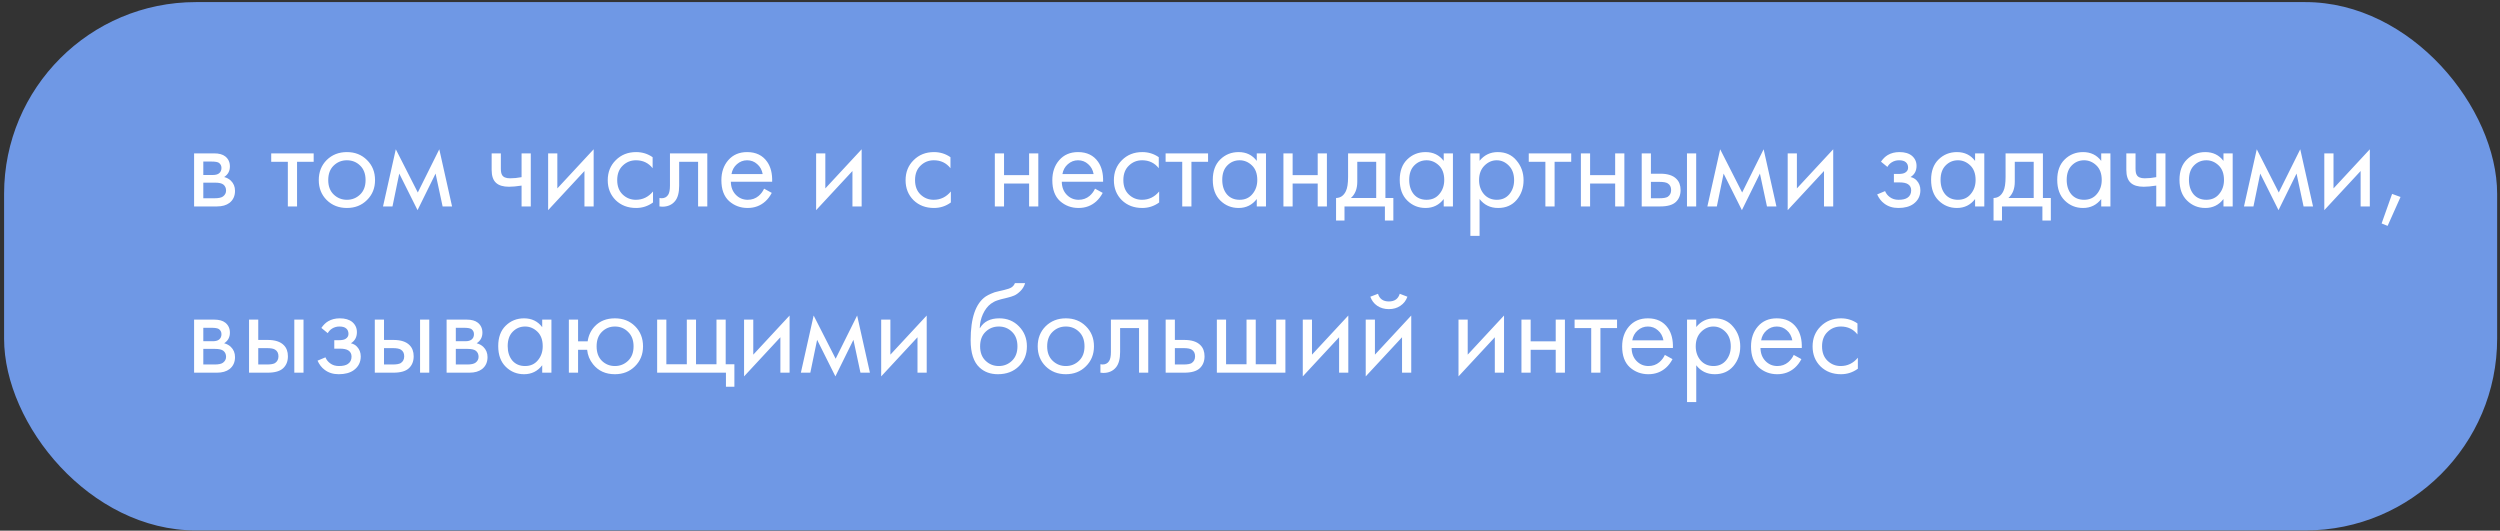
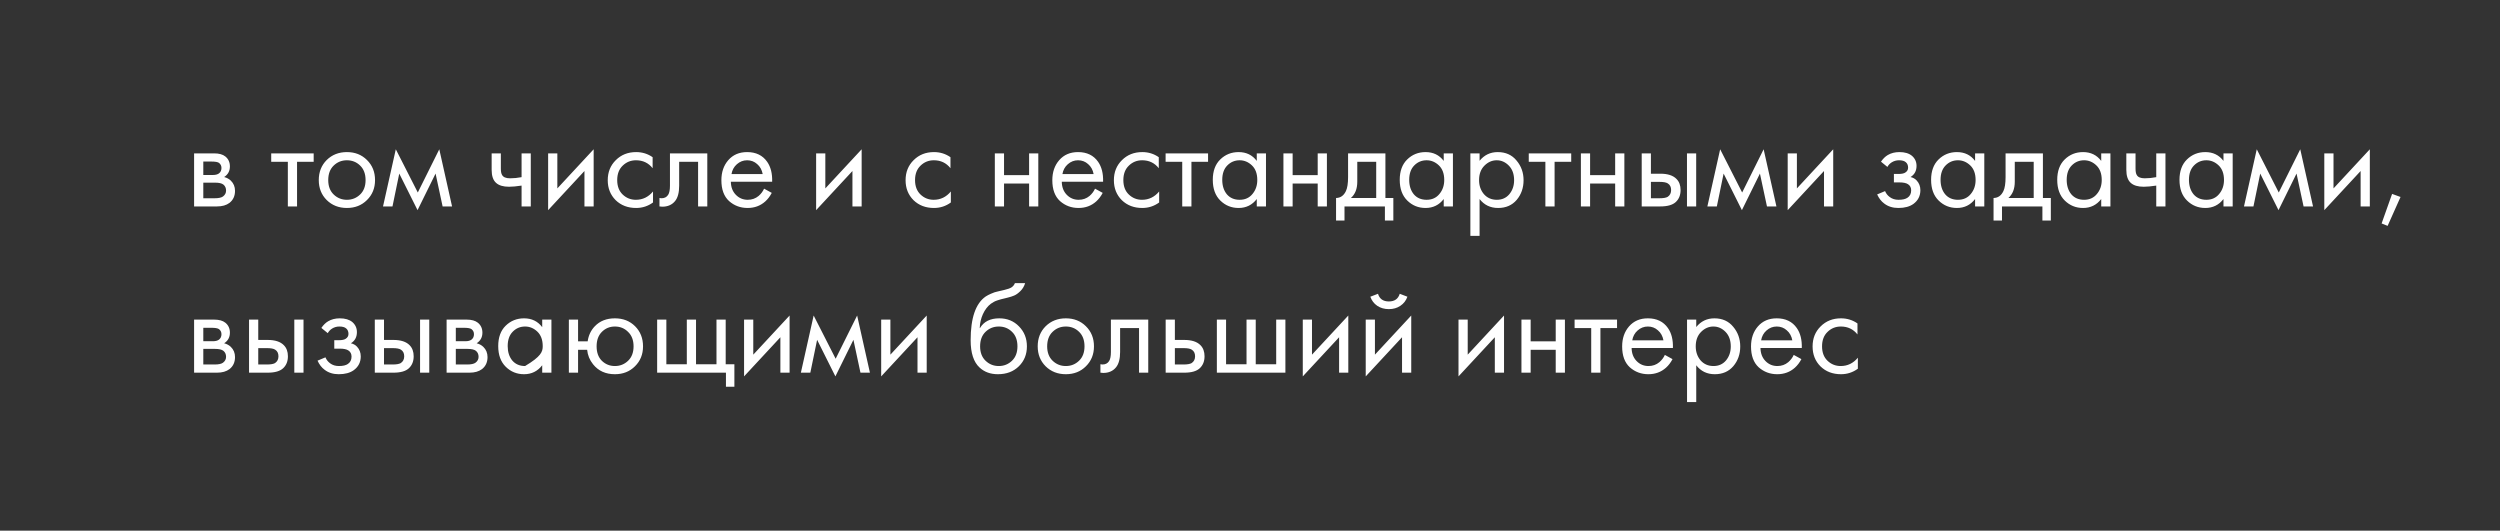
<svg xmlns="http://www.w3.org/2000/svg" width="391" height="83" viewBox="0 0 391 83" fill="none">
  <rect x="0" y="0" width="391" height="83" fill="#333333" stroke="none" />
-   <rect x="0.639" y="0.328" width="389.915" height="82.631" rx="30" fill="#6F98E5" />
-   <path d="M30.357 23.987H33.497C34.257 23.987 34.837 24.147 35.237 24.467C35.717 24.854 35.957 25.374 35.957 26.027C35.957 26.747 35.657 27.301 35.057 27.687C35.47 27.794 35.817 27.981 36.097 28.247C36.537 28.674 36.757 29.207 36.757 29.847C36.757 30.647 36.47 31.274 35.897 31.727C35.403 32.101 34.75 32.287 33.937 32.287H30.357V23.987ZM31.797 27.367H33.317C33.703 27.367 34.01 27.287 34.237 27.127C34.503 26.927 34.637 26.641 34.637 26.267C34.637 25.934 34.503 25.667 34.237 25.467C34.037 25.334 33.65 25.267 33.077 25.267H31.797V27.367ZM31.797 31.007H33.577C34.19 31.007 34.623 30.914 34.877 30.727C35.197 30.487 35.357 30.181 35.357 29.807C35.357 29.407 35.217 29.094 34.937 28.867C34.683 28.667 34.25 28.567 33.637 28.567H31.797V31.007ZM49.058 25.307H46.458V32.287H45.018V25.307H42.418V23.987H49.058V25.307ZM57.396 31.287C56.569 32.114 55.523 32.527 54.256 32.527C52.989 32.527 51.936 32.114 51.096 31.287C50.269 30.461 49.856 29.421 49.856 28.167C49.856 26.901 50.269 25.854 51.096 25.027C51.936 24.201 52.989 23.787 54.256 23.787C55.523 23.787 56.569 24.201 57.396 25.027C58.236 25.854 58.656 26.901 58.656 28.167C58.656 29.421 58.236 30.461 57.396 31.287ZM56.316 25.887C55.756 25.341 55.069 25.067 54.256 25.067C53.443 25.067 52.749 25.347 52.176 25.907C51.616 26.454 51.336 27.207 51.336 28.167C51.336 29.127 51.623 29.881 52.196 30.427C52.769 30.974 53.456 31.247 54.256 31.247C55.056 31.247 55.743 30.974 56.316 30.427C56.889 29.881 57.176 29.127 57.176 28.167C57.176 27.194 56.889 26.434 56.316 25.887ZM59.904 32.287L61.904 23.347L65.344 30.107L68.704 23.347L70.704 32.287H69.224L68.124 27.147L65.304 32.867L62.444 27.147L61.384 32.287H59.904ZM81.574 32.287V29.027C80.787 29.147 80.134 29.207 79.614 29.207C78.707 29.207 78.034 29.007 77.594 28.607C77.127 28.194 76.894 27.514 76.894 26.567V23.987H78.334V26.367C78.334 26.821 78.394 27.147 78.514 27.347C78.701 27.707 79.121 27.887 79.774 27.887C80.361 27.887 80.961 27.827 81.574 27.707V23.987H83.014V32.287H81.574ZM85.728 23.987H87.168V29.467L92.848 23.347V32.287H91.408V26.747L85.728 32.867V23.987ZM102.071 24.587V26.307C101.418 25.481 100.551 25.067 99.471 25.067C98.658 25.067 97.965 25.347 97.391 25.907C96.818 26.454 96.531 27.207 96.531 28.167C96.531 29.127 96.818 29.881 97.391 30.427C97.965 30.974 98.651 31.247 99.451 31.247C100.518 31.247 101.411 30.814 102.131 29.947V31.667C101.345 32.241 100.465 32.527 99.491 32.527C98.198 32.527 97.131 32.121 96.291 31.307C95.465 30.481 95.051 29.441 95.051 28.187C95.051 26.921 95.471 25.874 96.311 25.047C97.151 24.207 98.211 23.787 99.491 23.787C100.451 23.787 101.311 24.054 102.071 24.587ZM110.621 23.987V32.287H109.181V25.307H106.221V29.047C106.221 30.127 106.008 30.927 105.581 31.447C105.101 32.034 104.434 32.327 103.581 32.327C103.474 32.327 103.328 32.314 103.141 32.287V30.967C103.274 30.994 103.381 31.007 103.461 31.007C103.928 31.007 104.274 30.827 104.501 30.467C104.688 30.174 104.781 29.701 104.781 29.047V23.987H110.621ZM119.505 29.507L120.705 30.167C120.425 30.701 120.085 31.147 119.685 31.507C118.925 32.187 118.005 32.527 116.925 32.527C115.805 32.527 114.838 32.167 114.025 31.447C113.225 30.714 112.825 29.627 112.825 28.187C112.825 26.921 113.185 25.874 113.905 25.047C114.638 24.207 115.618 23.787 116.845 23.787C118.231 23.787 119.278 24.294 119.985 25.307C120.545 26.107 120.805 27.147 120.765 28.427H114.305C114.318 29.267 114.578 29.947 115.085 30.467C115.591 30.987 116.211 31.247 116.945 31.247C117.598 31.247 118.165 31.047 118.645 30.647C119.018 30.327 119.305 29.947 119.505 29.507ZM114.405 27.227H119.285C119.165 26.574 118.878 26.054 118.425 25.667C117.985 25.267 117.458 25.067 116.845 25.067C116.245 25.067 115.711 25.274 115.245 25.687C114.791 26.087 114.511 26.601 114.405 27.227ZM127.642 23.987H129.082V29.467L134.762 23.347V32.287H133.322V26.747L127.642 32.867V23.987ZM148.653 24.587V26.307C148 25.481 147.133 25.067 146.053 25.067C145.24 25.067 144.547 25.347 143.973 25.907C143.4 26.454 143.113 27.207 143.113 28.167C143.113 29.127 143.4 29.881 143.973 30.427C144.547 30.974 145.233 31.247 146.033 31.247C147.1 31.247 147.993 30.814 148.713 29.947V31.667C147.927 32.241 147.047 32.527 146.073 32.527C144.78 32.527 143.713 32.121 142.873 31.307C142.047 30.481 141.633 29.441 141.633 28.187C141.633 26.921 142.053 25.874 142.893 25.047C143.733 24.207 144.793 23.787 146.073 23.787C147.033 23.787 147.893 24.054 148.653 24.587ZM155.591 32.287V23.987H157.031V27.387H160.951V23.987H162.391V32.287H160.951V28.707H157.031V32.287H155.591ZM171.263 29.507L172.463 30.167C172.183 30.701 171.843 31.147 171.443 31.507C170.683 32.187 169.763 32.527 168.683 32.527C167.563 32.527 166.596 32.167 165.783 31.447C164.983 30.714 164.583 29.627 164.583 28.187C164.583 26.921 164.943 25.874 165.663 25.047C166.396 24.207 167.376 23.787 168.603 23.787C169.989 23.787 171.036 24.294 171.743 25.307C172.303 26.107 172.563 27.147 172.523 28.427H166.063C166.076 29.267 166.336 29.947 166.843 30.467C167.349 30.987 167.969 31.247 168.703 31.247C169.356 31.247 169.923 31.047 170.403 30.647C170.776 30.327 171.063 29.947 171.263 29.507ZM166.163 27.227H171.043C170.923 26.574 170.636 26.054 170.183 25.667C169.743 25.267 169.216 25.067 168.603 25.067C168.003 25.067 167.469 25.274 167.003 25.687C166.549 26.087 166.269 26.601 166.163 27.227ZM181.232 24.587V26.307C180.578 25.481 179.712 25.067 178.632 25.067C177.818 25.067 177.125 25.347 176.552 25.907C175.978 26.454 175.692 27.207 175.692 28.167C175.692 29.127 175.978 29.881 176.552 30.427C177.125 30.974 177.812 31.247 178.612 31.247C179.678 31.247 180.572 30.814 181.292 29.947V31.667C180.505 32.241 179.625 32.527 178.652 32.527C177.358 32.527 176.292 32.121 175.452 31.307C174.625 30.481 174.212 29.441 174.212 28.187C174.212 26.921 174.632 25.874 175.472 25.047C176.312 24.207 177.372 23.787 178.652 23.787C179.612 23.787 180.472 24.054 181.232 24.587ZM188.941 25.307H186.341V32.287H184.901V25.307H182.301V23.987H188.941V25.307ZM196.56 25.167V23.987H198V32.287H196.56V31.127C195.84 32.061 194.894 32.527 193.72 32.527C192.6 32.527 191.647 32.141 190.86 31.367C190.074 30.594 189.68 29.514 189.68 28.127C189.68 26.767 190.067 25.707 190.84 24.947C191.627 24.174 192.587 23.787 193.72 23.787C194.92 23.787 195.867 24.247 196.56 25.167ZM193.88 25.067C193.12 25.067 192.474 25.341 191.94 25.887C191.42 26.421 191.16 27.167 191.16 28.127C191.16 29.047 191.4 29.801 191.88 30.387C192.374 30.961 193.04 31.247 193.88 31.247C194.72 31.247 195.387 30.947 195.88 30.347C196.387 29.747 196.64 29.014 196.64 28.147C196.64 27.161 196.36 26.401 195.8 25.867C195.24 25.334 194.6 25.067 193.88 25.067ZM200.728 32.287V23.987H202.168V27.387H206.088V23.987H207.528V32.287H206.088V28.707H202.168V32.287H200.728ZM210.839 23.987H216.679V30.967H217.919V34.487H216.599V32.287H210.279V34.487H208.959V30.967C209.653 30.954 210.166 30.594 210.499 29.887C210.726 29.421 210.839 28.687 210.839 27.687V23.987ZM215.239 30.967V25.307H212.279V28.427C212.279 29.534 211.946 30.381 211.279 30.967H215.239ZM225.799 25.167V23.987H227.239V32.287H225.799V31.127C225.079 32.061 224.132 32.527 222.959 32.527C221.839 32.527 220.885 32.141 220.099 31.367C219.312 30.594 218.919 29.514 218.919 28.127C218.919 26.767 219.305 25.707 220.079 24.947C220.865 24.174 221.825 23.787 222.959 23.787C224.159 23.787 225.105 24.247 225.799 25.167ZM223.119 25.067C222.359 25.067 221.712 25.341 221.179 25.887C220.659 26.421 220.399 27.167 220.399 28.127C220.399 29.047 220.639 29.801 221.119 30.387C221.612 30.961 222.279 31.247 223.119 31.247C223.959 31.247 224.625 30.947 225.119 30.347C225.625 29.747 225.879 29.014 225.879 28.147C225.879 27.161 225.599 26.401 225.039 25.867C224.479 25.334 223.839 25.067 223.119 25.067ZM231.406 31.127V36.887H229.966V23.987H231.406V25.147C232.139 24.241 233.086 23.787 234.246 23.787C235.486 23.787 236.466 24.227 237.186 25.107C237.919 25.974 238.286 27.001 238.286 28.187C238.286 29.387 237.926 30.414 237.206 31.267C236.486 32.107 235.519 32.527 234.306 32.527C233.093 32.527 232.126 32.061 231.406 31.127ZM234.106 31.247C234.919 31.247 235.573 30.954 236.066 30.367C236.559 29.767 236.806 29.041 236.806 28.187C236.806 27.227 236.533 26.467 235.986 25.907C235.439 25.347 234.806 25.067 234.086 25.067C233.366 25.067 232.726 25.347 232.166 25.907C231.606 26.467 231.326 27.221 231.326 28.167C231.326 29.034 231.579 29.767 232.086 30.367C232.606 30.954 233.279 31.247 234.106 31.247ZM245.738 25.307H243.138V32.287H241.698V25.307H239.098V23.987H245.738V25.307ZM247.251 32.287V23.987H248.691V27.387H252.611V23.987H254.051V32.287H252.611V28.707H248.691V32.287H247.251ZM256.763 32.287V23.987H258.203V27.167H259.683C260.829 27.167 261.669 27.441 262.203 27.987C262.629 28.414 262.843 28.994 262.843 29.727C262.843 30.501 262.596 31.121 262.103 31.587C261.609 32.054 260.796 32.287 259.663 32.287H256.763ZM258.203 31.007H259.543C260.143 31.007 260.569 30.934 260.823 30.787C261.183 30.547 261.363 30.194 261.363 29.727C261.363 29.247 261.189 28.901 260.843 28.687C260.603 28.527 260.176 28.447 259.563 28.447H258.203V31.007ZM263.843 32.287V23.987H265.283V32.287H263.843ZM267.033 32.287L269.033 23.347L272.473 30.107L275.833 23.347L277.833 32.287H276.353L275.253 27.147L272.433 32.867L269.573 27.147L268.513 32.287H267.033ZM279.595 23.987H281.035V29.467L286.715 23.347V32.287H285.275V26.747L279.595 32.867V23.987ZM295.187 26.107L294.187 25.287C294.507 24.821 294.86 24.474 295.247 24.247C295.767 23.941 296.373 23.787 297.067 23.787C297.907 23.787 298.56 23.981 299.027 24.367C299.507 24.781 299.747 25.307 299.747 25.947C299.747 26.721 299.433 27.301 298.807 27.687C299.207 27.781 299.527 27.961 299.767 28.227C300.153 28.641 300.347 29.147 300.347 29.747C300.347 30.641 299.987 31.354 299.267 31.887C298.68 32.314 297.893 32.527 296.907 32.527C296.027 32.527 295.287 32.294 294.687 31.827C294.233 31.494 293.867 31.021 293.587 30.407L294.827 29.887C294.973 30.261 295.22 30.574 295.567 30.827C295.94 31.107 296.393 31.247 296.927 31.247C297.553 31.247 298.02 31.141 298.327 30.927C298.713 30.674 298.907 30.287 298.907 29.767C298.907 29.341 298.74 29.021 298.407 28.807C298.127 28.621 297.673 28.527 297.047 28.527H296.207V27.207H296.907C297.413 27.207 297.773 27.134 297.987 26.987C298.28 26.801 298.427 26.547 298.427 26.227C298.427 25.854 298.307 25.567 298.067 25.367C297.84 25.167 297.487 25.067 297.007 25.067C296.593 25.067 296.213 25.174 295.867 25.387C295.573 25.574 295.347 25.814 295.187 26.107ZM308.904 25.167V23.987H310.344V32.287H308.904V31.127C308.184 32.061 307.237 32.527 306.064 32.527C304.944 32.527 303.991 32.141 303.204 31.367C302.417 30.594 302.024 29.514 302.024 28.127C302.024 26.767 302.411 25.707 303.184 24.947C303.971 24.174 304.931 23.787 306.064 23.787C307.264 23.787 308.211 24.247 308.904 25.167ZM306.224 25.067C305.464 25.067 304.817 25.341 304.284 25.887C303.764 26.421 303.504 27.167 303.504 28.127C303.504 29.047 303.744 29.801 304.224 30.387C304.717 30.961 305.384 31.247 306.224 31.247C307.064 31.247 307.731 30.947 308.224 30.347C308.731 29.747 308.984 29.014 308.984 28.147C308.984 27.161 308.704 26.401 308.144 25.867C307.584 25.334 306.944 25.067 306.224 25.067ZM313.671 23.987H319.511V30.967H320.751V34.487H319.431V32.287H313.111V34.487H311.791V30.967C312.485 30.954 312.998 30.594 313.331 29.887C313.558 29.421 313.671 28.687 313.671 27.687V23.987ZM318.071 30.967V25.307H315.111V28.427C315.111 29.534 314.778 30.381 314.111 30.967H318.071ZM328.631 25.167V23.987H330.071V32.287H328.631V31.127C327.911 32.061 326.964 32.527 325.791 32.527C324.671 32.527 323.717 32.141 322.931 31.367C322.144 30.594 321.751 29.514 321.751 28.127C321.751 26.767 322.137 25.707 322.911 24.947C323.697 24.174 324.657 23.787 325.791 23.787C326.991 23.787 327.937 24.247 328.631 25.167ZM325.951 25.067C325.191 25.067 324.544 25.341 324.011 25.887C323.491 26.421 323.231 27.167 323.231 28.127C323.231 29.047 323.471 29.801 323.951 30.387C324.444 30.961 325.111 31.247 325.951 31.247C326.791 31.247 327.457 30.947 327.951 30.347C328.457 29.747 328.711 29.014 328.711 28.147C328.711 27.161 328.431 26.401 327.871 25.867C327.311 25.334 326.671 25.067 325.951 25.067ZM337.238 32.287V29.027C336.451 29.147 335.798 29.207 335.278 29.207C334.371 29.207 333.698 29.007 333.258 28.607C332.791 28.194 332.558 27.514 332.558 26.567V23.987H333.998V26.367C333.998 26.821 334.058 27.147 334.178 27.347C334.365 27.707 334.785 27.887 335.438 27.887C336.025 27.887 336.625 27.827 337.238 27.707V23.987H338.678V32.287H337.238ZM347.752 25.167V23.987H349.192V32.287H347.752V31.127C347.032 32.061 346.085 32.527 344.912 32.527C343.792 32.527 342.838 32.141 342.052 31.367C341.265 30.594 340.872 29.514 340.872 28.127C340.872 26.767 341.258 25.707 342.032 24.947C342.818 24.174 343.778 23.787 344.912 23.787C346.112 23.787 347.058 24.247 347.752 25.167ZM345.072 25.067C344.312 25.067 343.665 25.341 343.132 25.887C342.612 26.421 342.352 27.167 342.352 28.127C342.352 29.047 342.592 29.801 343.072 30.387C343.565 30.961 344.232 31.247 345.072 31.247C345.912 31.247 346.578 30.947 347.072 30.347C347.578 29.747 347.832 29.014 347.832 28.147C347.832 27.161 347.552 26.401 346.992 25.867C346.432 25.334 345.792 25.067 345.072 25.067ZM350.959 32.287L352.959 23.347L356.399 30.107L359.759 23.347L361.759 32.287H360.279L359.179 27.147L356.359 32.867L353.499 27.147L352.439 32.287H350.959ZM363.521 23.987H364.961V29.467L370.641 23.347V32.287H369.201V26.747L363.521 32.867V23.987ZM372.484 34.947L374.124 30.327L375.444 30.807L373.424 35.327L372.484 34.947ZM30.357 49.987H33.497C34.257 49.987 34.837 50.147 35.237 50.467C35.717 50.854 35.957 51.374 35.957 52.027C35.957 52.747 35.657 53.301 35.057 53.687C35.47 53.794 35.817 53.981 36.097 54.247C36.537 54.674 36.757 55.207 36.757 55.847C36.757 56.647 36.47 57.274 35.897 57.727C35.403 58.101 34.75 58.287 33.937 58.287H30.357V49.987ZM31.797 53.367H33.317C33.703 53.367 34.01 53.287 34.237 53.127C34.503 52.927 34.637 52.641 34.637 52.267C34.637 51.934 34.503 51.667 34.237 51.467C34.037 51.334 33.65 51.267 33.077 51.267H31.797V53.367ZM31.797 57.007H33.577C34.19 57.007 34.623 56.914 34.877 56.727C35.197 56.487 35.357 56.181 35.357 55.807C35.357 55.407 35.217 55.094 34.937 54.867C34.683 54.667 34.25 54.567 33.637 54.567H31.797V57.007ZM38.95 58.287V49.987H40.39V53.167H41.87C43.017 53.167 43.857 53.441 44.39 53.987C44.817 54.414 45.03 54.994 45.03 55.727C45.03 56.501 44.784 57.121 44.29 57.587C43.797 58.054 42.984 58.287 41.85 58.287H38.95ZM40.39 57.007H41.73C42.33 57.007 42.757 56.934 43.01 56.787C43.37 56.547 43.55 56.194 43.55 55.727C43.55 55.247 43.377 54.901 43.03 54.687C42.79 54.527 42.364 54.447 41.75 54.447H40.39V57.007ZM46.03 58.287V49.987H47.47V58.287H46.03ZM51.261 52.107L50.261 51.287C50.581 50.821 50.934 50.474 51.321 50.247C51.841 49.941 52.447 49.787 53.141 49.787C53.981 49.787 54.634 49.981 55.101 50.367C55.581 50.781 55.821 51.307 55.821 51.947C55.821 52.721 55.507 53.301 54.881 53.687C55.281 53.781 55.601 53.961 55.841 54.227C56.227 54.641 56.421 55.147 56.421 55.747C56.421 56.641 56.061 57.354 55.341 57.887C54.754 58.314 53.967 58.527 52.981 58.527C52.101 58.527 51.361 58.294 50.761 57.827C50.307 57.494 49.941 57.021 49.661 56.407L50.901 55.887C51.047 56.261 51.294 56.574 51.641 56.827C52.014 57.107 52.467 57.247 53.001 57.247C53.627 57.247 54.094 57.141 54.401 56.927C54.787 56.674 54.981 56.287 54.981 55.767C54.981 55.341 54.814 55.021 54.481 54.807C54.201 54.621 53.747 54.527 53.121 54.527H52.281V53.207H52.981C53.487 53.207 53.847 53.134 54.061 52.987C54.354 52.801 54.501 52.547 54.501 52.227C54.501 51.854 54.381 51.567 54.141 51.367C53.914 51.167 53.561 51.067 53.081 51.067C52.667 51.067 52.287 51.174 51.941 51.387C51.647 51.574 51.421 51.814 51.261 52.107ZM58.618 58.287V49.987H60.058V53.167H61.538C62.685 53.167 63.525 53.441 64.058 53.987C64.485 54.414 64.698 54.994 64.698 55.727C64.698 56.501 64.452 57.121 63.958 57.587C63.465 58.054 62.652 58.287 61.518 58.287H58.618ZM60.058 57.007H61.398C61.998 57.007 62.425 56.934 62.678 56.787C63.038 56.547 63.218 56.194 63.218 55.727C63.218 55.247 63.045 54.901 62.698 54.687C62.458 54.527 62.032 54.447 61.418 54.447H60.058V57.007ZM65.698 58.287V49.987H67.138V58.287H65.698ZM69.849 49.987H72.989C73.749 49.987 74.329 50.147 74.729 50.467C75.209 50.854 75.449 51.374 75.449 52.027C75.449 52.747 75.149 53.301 74.549 53.687C74.962 53.794 75.309 53.981 75.589 54.247C76.029 54.674 76.249 55.207 76.249 55.847C76.249 56.647 75.962 57.274 75.389 57.727C74.895 58.101 74.242 58.287 73.429 58.287H69.849V49.987ZM71.289 53.367H72.809C73.195 53.367 73.502 53.287 73.729 53.127C73.995 52.927 74.129 52.641 74.129 52.267C74.129 51.934 73.995 51.667 73.729 51.467C73.529 51.334 73.142 51.267 72.569 51.267H71.289V53.367ZM71.289 57.007H73.069C73.682 57.007 74.115 56.914 74.369 56.727C74.689 56.487 74.849 56.181 74.849 55.807C74.849 55.407 74.709 55.094 74.429 54.867C74.175 54.667 73.742 54.567 73.129 54.567H71.289V57.007ZM84.802 51.167V49.987H86.243V58.287H84.802V57.127C84.082 58.061 83.136 58.527 81.963 58.527C80.843 58.527 79.889 58.141 79.103 57.367C78.316 56.594 77.922 55.514 77.922 54.127C77.922 52.767 78.309 51.707 79.082 50.947C79.869 50.174 80.829 49.787 81.963 49.787C83.162 49.787 84.109 50.247 84.802 51.167ZM82.123 51.067C81.362 51.067 80.716 51.341 80.183 51.887C79.662 52.421 79.403 53.167 79.403 54.127C79.403 55.047 79.642 55.801 80.123 56.387C80.616 56.961 81.282 57.247 82.123 57.247C82.963 57.247 83.629 56.947 84.123 56.347C84.629 55.747 84.882 55.014 84.882 54.147C84.882 53.161 84.603 52.401 84.043 51.867C83.483 51.334 82.843 51.067 82.123 51.067ZM90.41 53.387H91.91C92.043 52.454 92.416 51.667 93.03 51.027C93.817 50.201 94.863 49.787 96.17 49.787C97.45 49.787 98.503 50.201 99.33 51.027C100.156 51.854 100.57 52.901 100.57 54.167C100.57 55.421 100.15 56.461 99.31 57.287C98.483 58.114 97.436 58.527 96.17 58.527C94.716 58.527 93.576 58.007 92.75 56.967C92.216 56.301 91.91 55.547 91.83 54.707H90.41V58.287H88.97V49.987H90.41V53.387ZM96.17 51.067C95.37 51.067 94.69 51.347 94.13 51.907C93.583 52.454 93.31 53.207 93.31 54.167C93.31 55.141 93.59 55.901 94.15 56.447C94.71 56.981 95.383 57.247 96.17 57.247C96.97 57.247 97.656 56.974 98.23 56.427C98.803 55.881 99.09 55.127 99.09 54.167C99.09 53.207 98.803 52.454 98.23 51.907C97.67 51.347 96.983 51.067 96.17 51.067ZM102.778 58.287V49.987H104.218V56.967H107.418V49.987H108.858V56.967H112.058V49.987H113.498V56.967H114.858V60.487H113.538V58.287H102.778ZM116.372 49.987H117.812V55.467L123.492 49.347V58.287H122.052V52.747L116.372 58.867V49.987ZM125.256 58.287L127.256 49.347L130.696 56.107L134.056 49.347L136.056 58.287H134.576L133.476 53.147L130.656 58.867L127.796 53.147L126.736 58.287H125.256ZM137.817 49.987H139.257V55.467L144.937 49.347V58.287H143.497V52.747L137.817 58.867V49.987ZM158.729 44.287H160.329C160.183 44.781 159.929 45.201 159.569 45.547C159.223 45.881 158.903 46.107 158.609 46.227C158.329 46.347 157.996 46.454 157.609 46.547C157.543 46.561 157.383 46.601 157.129 46.667C156.876 46.721 156.683 46.767 156.549 46.807C156.416 46.847 156.243 46.901 156.029 46.967C155.816 47.034 155.623 47.114 155.449 47.207C155.276 47.301 155.116 47.401 154.969 47.507C154.463 47.894 154.049 48.434 153.729 49.127C153.423 49.807 153.256 50.534 153.229 51.307H153.269C153.869 50.294 154.876 49.787 156.289 49.787C157.529 49.787 158.556 50.207 159.369 51.047C160.196 51.887 160.609 52.927 160.609 54.167C160.609 55.421 160.189 56.461 159.349 57.287C158.509 58.114 157.416 58.527 156.069 58.527C154.909 58.527 153.956 58.181 153.209 57.487C152.276 56.634 151.809 55.207 151.809 53.207C151.809 49.727 152.596 47.447 154.169 46.367C154.289 46.287 154.416 46.214 154.549 46.147C154.683 46.067 154.823 46.001 154.969 45.947C155.129 45.881 155.263 45.827 155.369 45.787C155.476 45.734 155.623 45.687 155.809 45.647C156.009 45.594 156.143 45.561 156.209 45.547C156.289 45.521 156.436 45.487 156.649 45.447C156.876 45.394 157.016 45.361 157.069 45.347C157.603 45.227 157.989 45.087 158.229 44.927C158.469 44.754 158.636 44.541 158.729 44.287ZM158.269 51.887C157.709 51.341 157.023 51.067 156.209 51.067C155.396 51.067 154.703 51.347 154.129 51.907C153.569 52.454 153.289 53.207 153.289 54.167C153.289 55.127 153.576 55.881 154.149 56.427C154.723 56.974 155.409 57.247 156.209 57.247C157.009 57.247 157.696 56.974 158.269 56.427C158.843 55.881 159.129 55.127 159.129 54.167C159.129 53.194 158.843 52.434 158.269 51.887ZM169.837 57.287C169.011 58.114 167.964 58.527 166.697 58.527C165.431 58.527 164.377 58.114 163.537 57.287C162.711 56.461 162.297 55.421 162.297 54.167C162.297 52.901 162.711 51.854 163.537 51.027C164.377 50.201 165.431 49.787 166.697 49.787C167.964 49.787 169.011 50.201 169.837 51.027C170.677 51.854 171.097 52.901 171.097 54.167C171.097 55.421 170.677 56.461 169.837 57.287ZM168.757 51.887C168.197 51.341 167.511 51.067 166.697 51.067C165.884 51.067 165.191 51.347 164.617 51.907C164.057 52.454 163.777 53.207 163.777 54.167C163.777 55.127 164.064 55.881 164.637 56.427C165.211 56.974 165.897 57.247 166.697 57.247C167.497 57.247 168.184 56.974 168.757 56.427C169.331 55.881 169.617 55.127 169.617 54.167C169.617 53.194 169.331 52.434 168.757 51.887ZM179.586 49.987V58.287H178.146V51.307H175.186V55.047C175.186 56.127 174.972 56.927 174.546 57.447C174.066 58.034 173.399 58.327 172.546 58.327C172.439 58.327 172.292 58.314 172.106 58.287V56.967C172.239 56.994 172.346 57.007 172.426 57.007C172.892 57.007 173.239 56.827 173.466 56.467C173.652 56.174 173.746 55.701 173.746 55.047V49.987H179.586ZM182.31 58.287V49.987H183.75V53.167H185.23C186.376 53.167 187.216 53.441 187.75 53.987C188.176 54.414 188.39 54.994 188.39 55.727C188.39 56.501 188.143 57.121 187.65 57.587C187.156 58.054 186.343 58.287 185.21 58.287H182.31ZM183.75 57.007H185.09C185.69 57.007 186.116 56.934 186.37 56.787C186.73 56.547 186.91 56.194 186.91 55.727C186.91 55.247 186.736 54.901 186.39 54.687C186.15 54.527 185.723 54.447 185.11 54.447H183.75V57.007ZM190.317 58.287V49.987H191.757V56.967H194.957V49.987H196.397V56.967H199.597V49.987H201.037V58.287H190.317ZM203.755 49.987H205.195V55.467L210.875 49.347V58.287H209.435V52.747L203.755 58.867V49.987ZM213.599 49.987H215.039V55.467L220.719 49.347V58.287H219.279V52.747L213.599 58.867V49.987ZM214.319 46.407L215.519 45.947C215.759 46.747 216.325 47.147 217.219 47.147C218.112 47.147 218.679 46.747 218.919 45.947L220.119 46.407C219.905 47.007 219.539 47.481 219.019 47.827C218.512 48.174 217.912 48.347 217.219 48.347C216.525 48.347 215.919 48.174 215.399 47.827C214.892 47.481 214.532 47.007 214.319 46.407ZM228.11 49.987H229.55V55.467L235.23 49.347V58.287H233.79V52.747L228.11 58.867V49.987ZM237.954 58.287V49.987H239.394V53.387H243.314V49.987H244.754V58.287H243.314V54.707H239.394V58.287H237.954ZM252.906 51.307H250.306V58.287H248.866V51.307H246.266V49.987H252.906V51.307ZM260.384 55.507L261.584 56.167C261.304 56.701 260.964 57.147 260.564 57.507C259.804 58.187 258.884 58.527 257.804 58.527C256.684 58.527 255.717 58.167 254.904 57.447C254.104 56.714 253.704 55.627 253.704 54.187C253.704 52.921 254.064 51.874 254.784 51.047C255.517 50.207 256.497 49.787 257.724 49.787C259.11 49.787 260.157 50.294 260.864 51.307C261.424 52.107 261.684 53.147 261.644 54.427H255.184C255.197 55.267 255.457 55.947 255.964 56.467C256.47 56.987 257.09 57.247 257.824 57.247C258.477 57.247 259.044 57.047 259.524 56.647C259.897 56.327 260.184 55.947 260.384 55.507ZM255.284 53.227H260.164C260.044 52.574 259.757 52.054 259.304 51.667C258.864 51.267 258.337 51.067 257.724 51.067C257.124 51.067 256.59 51.274 256.124 51.687C255.67 52.087 255.39 52.601 255.284 53.227ZM265.293 57.127V62.887H263.853V49.987H265.293V51.147C266.026 50.241 266.973 49.787 268.133 49.787C269.373 49.787 270.353 50.227 271.073 51.107C271.806 51.974 272.173 53.001 272.173 54.187C272.173 55.387 271.813 56.414 271.093 57.267C270.373 58.107 269.406 58.527 268.193 58.527C266.979 58.527 266.013 58.061 265.293 57.127ZM267.993 57.247C268.806 57.247 269.459 56.954 269.953 56.367C270.446 55.767 270.693 55.041 270.693 54.187C270.693 53.227 270.419 52.467 269.873 51.907C269.326 51.347 268.693 51.067 267.973 51.067C267.253 51.067 266.613 51.347 266.053 51.907C265.493 52.467 265.213 53.221 265.213 54.167C265.213 55.034 265.466 55.767 265.973 56.367C266.493 56.954 267.166 57.247 267.993 57.247ZM280.54 55.507L281.74 56.167C281.46 56.701 281.12 57.147 280.72 57.507C279.96 58.187 279.04 58.527 277.96 58.527C276.84 58.527 275.873 58.167 275.06 57.447C274.26 56.714 273.86 55.627 273.86 54.187C273.86 52.921 274.22 51.874 274.94 51.047C275.673 50.207 276.653 49.787 277.88 49.787C279.267 49.787 280.313 50.294 281.02 51.307C281.58 52.107 281.84 53.147 281.8 54.427H275.34C275.353 55.267 275.613 55.947 276.12 56.467C276.627 56.987 277.247 57.247 277.98 57.247C278.633 57.247 279.2 57.047 279.68 56.647C280.053 56.327 280.34 55.947 280.54 55.507ZM275.44 53.227H280.32C280.2 52.574 279.913 52.054 279.46 51.667C279.02 51.267 278.493 51.067 277.88 51.067C277.28 51.067 276.747 51.274 276.28 51.687C275.827 52.087 275.547 52.601 275.44 53.227ZM290.509 50.587V52.307C289.856 51.481 288.989 51.067 287.909 51.067C287.096 51.067 286.402 51.347 285.829 51.907C285.256 52.454 284.969 53.207 284.969 54.167C284.969 55.127 285.256 55.881 285.829 56.427C286.402 56.974 287.089 57.247 287.889 57.247C288.956 57.247 289.849 56.814 290.569 55.947V57.667C289.782 58.241 288.902 58.527 287.929 58.527C286.636 58.527 285.569 58.121 284.729 57.307C283.902 56.481 283.489 55.441 283.489 54.187C283.489 52.921 283.909 51.874 284.749 51.047C285.589 50.207 286.649 49.787 287.929 49.787C288.889 49.787 289.749 50.054 290.509 50.587Z" fill="white" />
+   <path d="M30.357 23.987H33.497C34.257 23.987 34.837 24.147 35.237 24.467C35.717 24.854 35.957 25.374 35.957 26.027C35.957 26.747 35.657 27.301 35.057 27.687C35.47 27.794 35.817 27.981 36.097 28.247C36.537 28.674 36.757 29.207 36.757 29.847C36.757 30.647 36.47 31.274 35.897 31.727C35.403 32.101 34.75 32.287 33.937 32.287H30.357V23.987ZM31.797 27.367H33.317C33.703 27.367 34.01 27.287 34.237 27.127C34.503 26.927 34.637 26.641 34.637 26.267C34.637 25.934 34.503 25.667 34.237 25.467C34.037 25.334 33.65 25.267 33.077 25.267H31.797V27.367ZM31.797 31.007H33.577C34.19 31.007 34.623 30.914 34.877 30.727C35.197 30.487 35.357 30.181 35.357 29.807C35.357 29.407 35.217 29.094 34.937 28.867C34.683 28.667 34.25 28.567 33.637 28.567H31.797V31.007ZM49.058 25.307H46.458V32.287H45.018V25.307H42.418V23.987H49.058V25.307ZM57.396 31.287C56.569 32.114 55.523 32.527 54.256 32.527C52.989 32.527 51.936 32.114 51.096 31.287C50.269 30.461 49.856 29.421 49.856 28.167C49.856 26.901 50.269 25.854 51.096 25.027C51.936 24.201 52.989 23.787 54.256 23.787C55.523 23.787 56.569 24.201 57.396 25.027C58.236 25.854 58.656 26.901 58.656 28.167C58.656 29.421 58.236 30.461 57.396 31.287ZM56.316 25.887C55.756 25.341 55.069 25.067 54.256 25.067C53.443 25.067 52.749 25.347 52.176 25.907C51.616 26.454 51.336 27.207 51.336 28.167C51.336 29.127 51.623 29.881 52.196 30.427C52.769 30.974 53.456 31.247 54.256 31.247C55.056 31.247 55.743 30.974 56.316 30.427C56.889 29.881 57.176 29.127 57.176 28.167C57.176 27.194 56.889 26.434 56.316 25.887ZM59.904 32.287L61.904 23.347L65.344 30.107L68.704 23.347L70.704 32.287H69.224L68.124 27.147L65.304 32.867L62.444 27.147L61.384 32.287H59.904ZM81.574 32.287V29.027C80.787 29.147 80.134 29.207 79.614 29.207C78.707 29.207 78.034 29.007 77.594 28.607C77.127 28.194 76.894 27.514 76.894 26.567V23.987H78.334V26.367C78.334 26.821 78.394 27.147 78.514 27.347C78.701 27.707 79.121 27.887 79.774 27.887C80.361 27.887 80.961 27.827 81.574 27.707V23.987H83.014V32.287H81.574ZM85.728 23.987H87.168V29.467L92.848 23.347V32.287H91.408V26.747L85.728 32.867V23.987ZM102.071 24.587V26.307C101.418 25.481 100.551 25.067 99.471 25.067C98.658 25.067 97.965 25.347 97.391 25.907C96.818 26.454 96.531 27.207 96.531 28.167C96.531 29.127 96.818 29.881 97.391 30.427C97.965 30.974 98.651 31.247 99.451 31.247C100.518 31.247 101.411 30.814 102.131 29.947V31.667C101.345 32.241 100.465 32.527 99.491 32.527C98.198 32.527 97.131 32.121 96.291 31.307C95.465 30.481 95.051 29.441 95.051 28.187C95.051 26.921 95.471 25.874 96.311 25.047C97.151 24.207 98.211 23.787 99.491 23.787C100.451 23.787 101.311 24.054 102.071 24.587ZM110.621 23.987V32.287H109.181V25.307H106.221V29.047C106.221 30.127 106.008 30.927 105.581 31.447C105.101 32.034 104.434 32.327 103.581 32.327C103.474 32.327 103.328 32.314 103.141 32.287V30.967C103.274 30.994 103.381 31.007 103.461 31.007C103.928 31.007 104.274 30.827 104.501 30.467C104.688 30.174 104.781 29.701 104.781 29.047V23.987H110.621ZM119.505 29.507L120.705 30.167C120.425 30.701 120.085 31.147 119.685 31.507C118.925 32.187 118.005 32.527 116.925 32.527C115.805 32.527 114.838 32.167 114.025 31.447C113.225 30.714 112.825 29.627 112.825 28.187C112.825 26.921 113.185 25.874 113.905 25.047C114.638 24.207 115.618 23.787 116.845 23.787C118.231 23.787 119.278 24.294 119.985 25.307C120.545 26.107 120.805 27.147 120.765 28.427H114.305C114.318 29.267 114.578 29.947 115.085 30.467C115.591 30.987 116.211 31.247 116.945 31.247C117.598 31.247 118.165 31.047 118.645 30.647C119.018 30.327 119.305 29.947 119.505 29.507ZM114.405 27.227H119.285C119.165 26.574 118.878 26.054 118.425 25.667C117.985 25.267 117.458 25.067 116.845 25.067C116.245 25.067 115.711 25.274 115.245 25.687C114.791 26.087 114.511 26.601 114.405 27.227ZM127.642 23.987H129.082V29.467L134.762 23.347V32.287H133.322V26.747L127.642 32.867V23.987ZM148.653 24.587V26.307C148 25.481 147.133 25.067 146.053 25.067C145.24 25.067 144.547 25.347 143.973 25.907C143.4 26.454 143.113 27.207 143.113 28.167C143.113 29.127 143.4 29.881 143.973 30.427C144.547 30.974 145.233 31.247 146.033 31.247C147.1 31.247 147.993 30.814 148.713 29.947V31.667C147.927 32.241 147.047 32.527 146.073 32.527C144.78 32.527 143.713 32.121 142.873 31.307C142.047 30.481 141.633 29.441 141.633 28.187C141.633 26.921 142.053 25.874 142.893 25.047C143.733 24.207 144.793 23.787 146.073 23.787C147.033 23.787 147.893 24.054 148.653 24.587ZM155.591 32.287V23.987H157.031V27.387H160.951V23.987H162.391V32.287H160.951V28.707H157.031V32.287H155.591ZM171.263 29.507L172.463 30.167C172.183 30.701 171.843 31.147 171.443 31.507C170.683 32.187 169.763 32.527 168.683 32.527C167.563 32.527 166.596 32.167 165.783 31.447C164.983 30.714 164.583 29.627 164.583 28.187C164.583 26.921 164.943 25.874 165.663 25.047C166.396 24.207 167.376 23.787 168.603 23.787C169.989 23.787 171.036 24.294 171.743 25.307C172.303 26.107 172.563 27.147 172.523 28.427H166.063C166.076 29.267 166.336 29.947 166.843 30.467C167.349 30.987 167.969 31.247 168.703 31.247C169.356 31.247 169.923 31.047 170.403 30.647C170.776 30.327 171.063 29.947 171.263 29.507ZM166.163 27.227H171.043C170.923 26.574 170.636 26.054 170.183 25.667C169.743 25.267 169.216 25.067 168.603 25.067C168.003 25.067 167.469 25.274 167.003 25.687C166.549 26.087 166.269 26.601 166.163 27.227ZM181.232 24.587V26.307C180.578 25.481 179.712 25.067 178.632 25.067C177.818 25.067 177.125 25.347 176.552 25.907C175.978 26.454 175.692 27.207 175.692 28.167C175.692 29.127 175.978 29.881 176.552 30.427C177.125 30.974 177.812 31.247 178.612 31.247C179.678 31.247 180.572 30.814 181.292 29.947V31.667C180.505 32.241 179.625 32.527 178.652 32.527C177.358 32.527 176.292 32.121 175.452 31.307C174.625 30.481 174.212 29.441 174.212 28.187C174.212 26.921 174.632 25.874 175.472 25.047C176.312 24.207 177.372 23.787 178.652 23.787C179.612 23.787 180.472 24.054 181.232 24.587ZM188.941 25.307H186.341V32.287H184.901V25.307H182.301V23.987H188.941V25.307ZM196.56 25.167V23.987H198V32.287H196.56V31.127C195.84 32.061 194.894 32.527 193.72 32.527C192.6 32.527 191.647 32.141 190.86 31.367C190.074 30.594 189.68 29.514 189.68 28.127C189.68 26.767 190.067 25.707 190.84 24.947C191.627 24.174 192.587 23.787 193.72 23.787C194.92 23.787 195.867 24.247 196.56 25.167ZM193.88 25.067C193.12 25.067 192.474 25.341 191.94 25.887C191.42 26.421 191.16 27.167 191.16 28.127C191.16 29.047 191.4 29.801 191.88 30.387C192.374 30.961 193.04 31.247 193.88 31.247C194.72 31.247 195.387 30.947 195.88 30.347C196.387 29.747 196.64 29.014 196.64 28.147C196.64 27.161 196.36 26.401 195.8 25.867C195.24 25.334 194.6 25.067 193.88 25.067ZM200.728 32.287V23.987H202.168V27.387H206.088V23.987H207.528V32.287H206.088V28.707H202.168V32.287H200.728ZM210.839 23.987H216.679V30.967H217.919V34.487H216.599V32.287H210.279V34.487H208.959V30.967C209.653 30.954 210.166 30.594 210.499 29.887C210.726 29.421 210.839 28.687 210.839 27.687V23.987ZM215.239 30.967V25.307H212.279V28.427C212.279 29.534 211.946 30.381 211.279 30.967H215.239ZM225.799 25.167V23.987H227.239V32.287H225.799V31.127C225.079 32.061 224.132 32.527 222.959 32.527C221.839 32.527 220.885 32.141 220.099 31.367C219.312 30.594 218.919 29.514 218.919 28.127C218.919 26.767 219.305 25.707 220.079 24.947C220.865 24.174 221.825 23.787 222.959 23.787C224.159 23.787 225.105 24.247 225.799 25.167ZM223.119 25.067C222.359 25.067 221.712 25.341 221.179 25.887C220.659 26.421 220.399 27.167 220.399 28.127C220.399 29.047 220.639 29.801 221.119 30.387C221.612 30.961 222.279 31.247 223.119 31.247C223.959 31.247 224.625 30.947 225.119 30.347C225.625 29.747 225.879 29.014 225.879 28.147C225.879 27.161 225.599 26.401 225.039 25.867C224.479 25.334 223.839 25.067 223.119 25.067ZM231.406 31.127V36.887H229.966V23.987H231.406V25.147C232.139 24.241 233.086 23.787 234.246 23.787C235.486 23.787 236.466 24.227 237.186 25.107C237.919 25.974 238.286 27.001 238.286 28.187C238.286 29.387 237.926 30.414 237.206 31.267C236.486 32.107 235.519 32.527 234.306 32.527C233.093 32.527 232.126 32.061 231.406 31.127ZM234.106 31.247C234.919 31.247 235.573 30.954 236.066 30.367C236.559 29.767 236.806 29.041 236.806 28.187C236.806 27.227 236.533 26.467 235.986 25.907C235.439 25.347 234.806 25.067 234.086 25.067C233.366 25.067 232.726 25.347 232.166 25.907C231.606 26.467 231.326 27.221 231.326 28.167C231.326 29.034 231.579 29.767 232.086 30.367C232.606 30.954 233.279 31.247 234.106 31.247ZM245.738 25.307H243.138V32.287H241.698V25.307H239.098V23.987H245.738V25.307ZM247.251 32.287V23.987H248.691V27.387H252.611V23.987H254.051V32.287H252.611V28.707H248.691V32.287H247.251ZM256.763 32.287V23.987H258.203V27.167H259.683C260.829 27.167 261.669 27.441 262.203 27.987C262.629 28.414 262.843 28.994 262.843 29.727C262.843 30.501 262.596 31.121 262.103 31.587C261.609 32.054 260.796 32.287 259.663 32.287H256.763ZM258.203 31.007H259.543C260.143 31.007 260.569 30.934 260.823 30.787C261.183 30.547 261.363 30.194 261.363 29.727C261.363 29.247 261.189 28.901 260.843 28.687C260.603 28.527 260.176 28.447 259.563 28.447H258.203V31.007ZM263.843 32.287V23.987H265.283V32.287H263.843ZM267.033 32.287L269.033 23.347L272.473 30.107L275.833 23.347L277.833 32.287H276.353L275.253 27.147L272.433 32.867L269.573 27.147L268.513 32.287H267.033ZM279.595 23.987H281.035V29.467L286.715 23.347V32.287H285.275V26.747L279.595 32.867V23.987ZM295.187 26.107L294.187 25.287C294.507 24.821 294.86 24.474 295.247 24.247C295.767 23.941 296.373 23.787 297.067 23.787C297.907 23.787 298.56 23.981 299.027 24.367C299.507 24.781 299.747 25.307 299.747 25.947C299.747 26.721 299.433 27.301 298.807 27.687C299.207 27.781 299.527 27.961 299.767 28.227C300.153 28.641 300.347 29.147 300.347 29.747C300.347 30.641 299.987 31.354 299.267 31.887C298.68 32.314 297.893 32.527 296.907 32.527C296.027 32.527 295.287 32.294 294.687 31.827C294.233 31.494 293.867 31.021 293.587 30.407L294.827 29.887C294.973 30.261 295.22 30.574 295.567 30.827C295.94 31.107 296.393 31.247 296.927 31.247C297.553 31.247 298.02 31.141 298.327 30.927C298.713 30.674 298.907 30.287 298.907 29.767C298.907 29.341 298.74 29.021 298.407 28.807C298.127 28.621 297.673 28.527 297.047 28.527H296.207V27.207H296.907C297.413 27.207 297.773 27.134 297.987 26.987C298.28 26.801 298.427 26.547 298.427 26.227C298.427 25.854 298.307 25.567 298.067 25.367C297.84 25.167 297.487 25.067 297.007 25.067C296.593 25.067 296.213 25.174 295.867 25.387C295.573 25.574 295.347 25.814 295.187 26.107ZM308.904 25.167V23.987H310.344V32.287H308.904V31.127C308.184 32.061 307.237 32.527 306.064 32.527C304.944 32.527 303.991 32.141 303.204 31.367C302.417 30.594 302.024 29.514 302.024 28.127C302.024 26.767 302.411 25.707 303.184 24.947C303.971 24.174 304.931 23.787 306.064 23.787C307.264 23.787 308.211 24.247 308.904 25.167ZM306.224 25.067C305.464 25.067 304.817 25.341 304.284 25.887C303.764 26.421 303.504 27.167 303.504 28.127C303.504 29.047 303.744 29.801 304.224 30.387C304.717 30.961 305.384 31.247 306.224 31.247C307.064 31.247 307.731 30.947 308.224 30.347C308.731 29.747 308.984 29.014 308.984 28.147C308.984 27.161 308.704 26.401 308.144 25.867C307.584 25.334 306.944 25.067 306.224 25.067ZM313.671 23.987H319.511V30.967H320.751V34.487H319.431V32.287H313.111V34.487H311.791V30.967C312.485 30.954 312.998 30.594 313.331 29.887C313.558 29.421 313.671 28.687 313.671 27.687V23.987ZM318.071 30.967V25.307H315.111V28.427C315.111 29.534 314.778 30.381 314.111 30.967H318.071ZM328.631 25.167V23.987H330.071V32.287H328.631V31.127C327.911 32.061 326.964 32.527 325.791 32.527C324.671 32.527 323.717 32.141 322.931 31.367C322.144 30.594 321.751 29.514 321.751 28.127C321.751 26.767 322.137 25.707 322.911 24.947C323.697 24.174 324.657 23.787 325.791 23.787C326.991 23.787 327.937 24.247 328.631 25.167ZM325.951 25.067C325.191 25.067 324.544 25.341 324.011 25.887C323.491 26.421 323.231 27.167 323.231 28.127C323.231 29.047 323.471 29.801 323.951 30.387C324.444 30.961 325.111 31.247 325.951 31.247C326.791 31.247 327.457 30.947 327.951 30.347C328.457 29.747 328.711 29.014 328.711 28.147C328.711 27.161 328.431 26.401 327.871 25.867C327.311 25.334 326.671 25.067 325.951 25.067ZM337.238 32.287V29.027C336.451 29.147 335.798 29.207 335.278 29.207C334.371 29.207 333.698 29.007 333.258 28.607C332.791 28.194 332.558 27.514 332.558 26.567V23.987H333.998V26.367C333.998 26.821 334.058 27.147 334.178 27.347C334.365 27.707 334.785 27.887 335.438 27.887C336.025 27.887 336.625 27.827 337.238 27.707V23.987H338.678V32.287H337.238ZM347.752 25.167V23.987H349.192V32.287H347.752V31.127C347.032 32.061 346.085 32.527 344.912 32.527C343.792 32.527 342.838 32.141 342.052 31.367C341.265 30.594 340.872 29.514 340.872 28.127C340.872 26.767 341.258 25.707 342.032 24.947C342.818 24.174 343.778 23.787 344.912 23.787C346.112 23.787 347.058 24.247 347.752 25.167ZM345.072 25.067C344.312 25.067 343.665 25.341 343.132 25.887C342.612 26.421 342.352 27.167 342.352 28.127C342.352 29.047 342.592 29.801 343.072 30.387C343.565 30.961 344.232 31.247 345.072 31.247C345.912 31.247 346.578 30.947 347.072 30.347C347.578 29.747 347.832 29.014 347.832 28.147C347.832 27.161 347.552 26.401 346.992 25.867C346.432 25.334 345.792 25.067 345.072 25.067ZM350.959 32.287L352.959 23.347L356.399 30.107L359.759 23.347L361.759 32.287H360.279L359.179 27.147L356.359 32.867L353.499 27.147L352.439 32.287H350.959ZM363.521 23.987H364.961V29.467L370.641 23.347V32.287H369.201V26.747L363.521 32.867V23.987ZM372.484 34.947L374.124 30.327L375.444 30.807L373.424 35.327L372.484 34.947ZM30.357 49.987H33.497C34.257 49.987 34.837 50.147 35.237 50.467C35.717 50.854 35.957 51.374 35.957 52.027C35.957 52.747 35.657 53.301 35.057 53.687C35.47 53.794 35.817 53.981 36.097 54.247C36.537 54.674 36.757 55.207 36.757 55.847C36.757 56.647 36.47 57.274 35.897 57.727C35.403 58.101 34.75 58.287 33.937 58.287H30.357V49.987ZM31.797 53.367H33.317C33.703 53.367 34.01 53.287 34.237 53.127C34.503 52.927 34.637 52.641 34.637 52.267C34.637 51.934 34.503 51.667 34.237 51.467C34.037 51.334 33.65 51.267 33.077 51.267H31.797V53.367ZM31.797 57.007H33.577C34.19 57.007 34.623 56.914 34.877 56.727C35.197 56.487 35.357 56.181 35.357 55.807C35.357 55.407 35.217 55.094 34.937 54.867C34.683 54.667 34.25 54.567 33.637 54.567H31.797V57.007ZM38.95 58.287V49.987H40.39V53.167H41.87C43.017 53.167 43.857 53.441 44.39 53.987C44.817 54.414 45.03 54.994 45.03 55.727C45.03 56.501 44.784 57.121 44.29 57.587C43.797 58.054 42.984 58.287 41.85 58.287H38.95ZM40.39 57.007H41.73C42.33 57.007 42.757 56.934 43.01 56.787C43.37 56.547 43.55 56.194 43.55 55.727C43.55 55.247 43.377 54.901 43.03 54.687C42.79 54.527 42.364 54.447 41.75 54.447H40.39V57.007ZM46.03 58.287V49.987H47.47V58.287H46.03ZM51.261 52.107L50.261 51.287C50.581 50.821 50.934 50.474 51.321 50.247C51.841 49.941 52.447 49.787 53.141 49.787C53.981 49.787 54.634 49.981 55.101 50.367C55.581 50.781 55.821 51.307 55.821 51.947C55.821 52.721 55.507 53.301 54.881 53.687C55.281 53.781 55.601 53.961 55.841 54.227C56.227 54.641 56.421 55.147 56.421 55.747C56.421 56.641 56.061 57.354 55.341 57.887C54.754 58.314 53.967 58.527 52.981 58.527C52.101 58.527 51.361 58.294 50.761 57.827C50.307 57.494 49.941 57.021 49.661 56.407L50.901 55.887C51.047 56.261 51.294 56.574 51.641 56.827C52.014 57.107 52.467 57.247 53.001 57.247C53.627 57.247 54.094 57.141 54.401 56.927C54.787 56.674 54.981 56.287 54.981 55.767C54.981 55.341 54.814 55.021 54.481 54.807C54.201 54.621 53.747 54.527 53.121 54.527H52.281V53.207H52.981C53.487 53.207 53.847 53.134 54.061 52.987C54.354 52.801 54.501 52.547 54.501 52.227C54.501 51.854 54.381 51.567 54.141 51.367C53.914 51.167 53.561 51.067 53.081 51.067C52.667 51.067 52.287 51.174 51.941 51.387C51.647 51.574 51.421 51.814 51.261 52.107ZM58.618 58.287V49.987H60.058V53.167H61.538C62.685 53.167 63.525 53.441 64.058 53.987C64.485 54.414 64.698 54.994 64.698 55.727C64.698 56.501 64.452 57.121 63.958 57.587C63.465 58.054 62.652 58.287 61.518 58.287H58.618ZM60.058 57.007H61.398C61.998 57.007 62.425 56.934 62.678 56.787C63.038 56.547 63.218 56.194 63.218 55.727C63.218 55.247 63.045 54.901 62.698 54.687C62.458 54.527 62.032 54.447 61.418 54.447H60.058V57.007ZM65.698 58.287V49.987H67.138V58.287H65.698ZM69.849 49.987H72.989C73.749 49.987 74.329 50.147 74.729 50.467C75.209 50.854 75.449 51.374 75.449 52.027C75.449 52.747 75.149 53.301 74.549 53.687C74.962 53.794 75.309 53.981 75.589 54.247C76.029 54.674 76.249 55.207 76.249 55.847C76.249 56.647 75.962 57.274 75.389 57.727C74.895 58.101 74.242 58.287 73.429 58.287H69.849V49.987ZM71.289 53.367H72.809C73.195 53.367 73.502 53.287 73.729 53.127C73.995 52.927 74.129 52.641 74.129 52.267C74.129 51.934 73.995 51.667 73.729 51.467C73.529 51.334 73.142 51.267 72.569 51.267H71.289V53.367ZM71.289 57.007H73.069C73.682 57.007 74.115 56.914 74.369 56.727C74.689 56.487 74.849 56.181 74.849 55.807C74.849 55.407 74.709 55.094 74.429 54.867C74.175 54.667 73.742 54.567 73.129 54.567H71.289V57.007ZM84.802 51.167V49.987H86.243V58.287H84.802V57.127C84.082 58.061 83.136 58.527 81.963 58.527C80.843 58.527 79.889 58.141 79.103 57.367C78.316 56.594 77.922 55.514 77.922 54.127C77.922 52.767 78.309 51.707 79.082 50.947C79.869 50.174 80.829 49.787 81.963 49.787C83.162 49.787 84.109 50.247 84.802 51.167ZM82.123 51.067C81.362 51.067 80.716 51.341 80.183 51.887C79.662 52.421 79.403 53.167 79.403 54.127C79.403 55.047 79.642 55.801 80.123 56.387C80.616 56.961 81.282 57.247 82.123 57.247C84.629 55.747 84.882 55.014 84.882 54.147C84.882 53.161 84.603 52.401 84.043 51.867C83.483 51.334 82.843 51.067 82.123 51.067ZM90.41 53.387H91.91C92.043 52.454 92.416 51.667 93.03 51.027C93.817 50.201 94.863 49.787 96.17 49.787C97.45 49.787 98.503 50.201 99.33 51.027C100.156 51.854 100.57 52.901 100.57 54.167C100.57 55.421 100.15 56.461 99.31 57.287C98.483 58.114 97.436 58.527 96.17 58.527C94.716 58.527 93.576 58.007 92.75 56.967C92.216 56.301 91.91 55.547 91.83 54.707H90.41V58.287H88.97V49.987H90.41V53.387ZM96.17 51.067C95.37 51.067 94.69 51.347 94.13 51.907C93.583 52.454 93.31 53.207 93.31 54.167C93.31 55.141 93.59 55.901 94.15 56.447C94.71 56.981 95.383 57.247 96.17 57.247C96.97 57.247 97.656 56.974 98.23 56.427C98.803 55.881 99.09 55.127 99.09 54.167C99.09 53.207 98.803 52.454 98.23 51.907C97.67 51.347 96.983 51.067 96.17 51.067ZM102.778 58.287V49.987H104.218V56.967H107.418V49.987H108.858V56.967H112.058V49.987H113.498V56.967H114.858V60.487H113.538V58.287H102.778ZM116.372 49.987H117.812V55.467L123.492 49.347V58.287H122.052V52.747L116.372 58.867V49.987ZM125.256 58.287L127.256 49.347L130.696 56.107L134.056 49.347L136.056 58.287H134.576L133.476 53.147L130.656 58.867L127.796 53.147L126.736 58.287H125.256ZM137.817 49.987H139.257V55.467L144.937 49.347V58.287H143.497V52.747L137.817 58.867V49.987ZM158.729 44.287H160.329C160.183 44.781 159.929 45.201 159.569 45.547C159.223 45.881 158.903 46.107 158.609 46.227C158.329 46.347 157.996 46.454 157.609 46.547C157.543 46.561 157.383 46.601 157.129 46.667C156.876 46.721 156.683 46.767 156.549 46.807C156.416 46.847 156.243 46.901 156.029 46.967C155.816 47.034 155.623 47.114 155.449 47.207C155.276 47.301 155.116 47.401 154.969 47.507C154.463 47.894 154.049 48.434 153.729 49.127C153.423 49.807 153.256 50.534 153.229 51.307H153.269C153.869 50.294 154.876 49.787 156.289 49.787C157.529 49.787 158.556 50.207 159.369 51.047C160.196 51.887 160.609 52.927 160.609 54.167C160.609 55.421 160.189 56.461 159.349 57.287C158.509 58.114 157.416 58.527 156.069 58.527C154.909 58.527 153.956 58.181 153.209 57.487C152.276 56.634 151.809 55.207 151.809 53.207C151.809 49.727 152.596 47.447 154.169 46.367C154.289 46.287 154.416 46.214 154.549 46.147C154.683 46.067 154.823 46.001 154.969 45.947C155.129 45.881 155.263 45.827 155.369 45.787C155.476 45.734 155.623 45.687 155.809 45.647C156.009 45.594 156.143 45.561 156.209 45.547C156.289 45.521 156.436 45.487 156.649 45.447C156.876 45.394 157.016 45.361 157.069 45.347C157.603 45.227 157.989 45.087 158.229 44.927C158.469 44.754 158.636 44.541 158.729 44.287ZM158.269 51.887C157.709 51.341 157.023 51.067 156.209 51.067C155.396 51.067 154.703 51.347 154.129 51.907C153.569 52.454 153.289 53.207 153.289 54.167C153.289 55.127 153.576 55.881 154.149 56.427C154.723 56.974 155.409 57.247 156.209 57.247C157.009 57.247 157.696 56.974 158.269 56.427C158.843 55.881 159.129 55.127 159.129 54.167C159.129 53.194 158.843 52.434 158.269 51.887ZM169.837 57.287C169.011 58.114 167.964 58.527 166.697 58.527C165.431 58.527 164.377 58.114 163.537 57.287C162.711 56.461 162.297 55.421 162.297 54.167C162.297 52.901 162.711 51.854 163.537 51.027C164.377 50.201 165.431 49.787 166.697 49.787C167.964 49.787 169.011 50.201 169.837 51.027C170.677 51.854 171.097 52.901 171.097 54.167C171.097 55.421 170.677 56.461 169.837 57.287ZM168.757 51.887C168.197 51.341 167.511 51.067 166.697 51.067C165.884 51.067 165.191 51.347 164.617 51.907C164.057 52.454 163.777 53.207 163.777 54.167C163.777 55.127 164.064 55.881 164.637 56.427C165.211 56.974 165.897 57.247 166.697 57.247C167.497 57.247 168.184 56.974 168.757 56.427C169.331 55.881 169.617 55.127 169.617 54.167C169.617 53.194 169.331 52.434 168.757 51.887ZM179.586 49.987V58.287H178.146V51.307H175.186V55.047C175.186 56.127 174.972 56.927 174.546 57.447C174.066 58.034 173.399 58.327 172.546 58.327C172.439 58.327 172.292 58.314 172.106 58.287V56.967C172.239 56.994 172.346 57.007 172.426 57.007C172.892 57.007 173.239 56.827 173.466 56.467C173.652 56.174 173.746 55.701 173.746 55.047V49.987H179.586ZM182.31 58.287V49.987H183.75V53.167H185.23C186.376 53.167 187.216 53.441 187.75 53.987C188.176 54.414 188.39 54.994 188.39 55.727C188.39 56.501 188.143 57.121 187.65 57.587C187.156 58.054 186.343 58.287 185.21 58.287H182.31ZM183.75 57.007H185.09C185.69 57.007 186.116 56.934 186.37 56.787C186.73 56.547 186.91 56.194 186.91 55.727C186.91 55.247 186.736 54.901 186.39 54.687C186.15 54.527 185.723 54.447 185.11 54.447H183.75V57.007ZM190.317 58.287V49.987H191.757V56.967H194.957V49.987H196.397V56.967H199.597V49.987H201.037V58.287H190.317ZM203.755 49.987H205.195V55.467L210.875 49.347V58.287H209.435V52.747L203.755 58.867V49.987ZM213.599 49.987H215.039V55.467L220.719 49.347V58.287H219.279V52.747L213.599 58.867V49.987ZM214.319 46.407L215.519 45.947C215.759 46.747 216.325 47.147 217.219 47.147C218.112 47.147 218.679 46.747 218.919 45.947L220.119 46.407C219.905 47.007 219.539 47.481 219.019 47.827C218.512 48.174 217.912 48.347 217.219 48.347C216.525 48.347 215.919 48.174 215.399 47.827C214.892 47.481 214.532 47.007 214.319 46.407ZM228.11 49.987H229.55V55.467L235.23 49.347V58.287H233.79V52.747L228.11 58.867V49.987ZM237.954 58.287V49.987H239.394V53.387H243.314V49.987H244.754V58.287H243.314V54.707H239.394V58.287H237.954ZM252.906 51.307H250.306V58.287H248.866V51.307H246.266V49.987H252.906V51.307ZM260.384 55.507L261.584 56.167C261.304 56.701 260.964 57.147 260.564 57.507C259.804 58.187 258.884 58.527 257.804 58.527C256.684 58.527 255.717 58.167 254.904 57.447C254.104 56.714 253.704 55.627 253.704 54.187C253.704 52.921 254.064 51.874 254.784 51.047C255.517 50.207 256.497 49.787 257.724 49.787C259.11 49.787 260.157 50.294 260.864 51.307C261.424 52.107 261.684 53.147 261.644 54.427H255.184C255.197 55.267 255.457 55.947 255.964 56.467C256.47 56.987 257.09 57.247 257.824 57.247C258.477 57.247 259.044 57.047 259.524 56.647C259.897 56.327 260.184 55.947 260.384 55.507ZM255.284 53.227H260.164C260.044 52.574 259.757 52.054 259.304 51.667C258.864 51.267 258.337 51.067 257.724 51.067C257.124 51.067 256.59 51.274 256.124 51.687C255.67 52.087 255.39 52.601 255.284 53.227ZM265.293 57.127V62.887H263.853V49.987H265.293V51.147C266.026 50.241 266.973 49.787 268.133 49.787C269.373 49.787 270.353 50.227 271.073 51.107C271.806 51.974 272.173 53.001 272.173 54.187C272.173 55.387 271.813 56.414 271.093 57.267C270.373 58.107 269.406 58.527 268.193 58.527C266.979 58.527 266.013 58.061 265.293 57.127ZM267.993 57.247C268.806 57.247 269.459 56.954 269.953 56.367C270.446 55.767 270.693 55.041 270.693 54.187C270.693 53.227 270.419 52.467 269.873 51.907C269.326 51.347 268.693 51.067 267.973 51.067C267.253 51.067 266.613 51.347 266.053 51.907C265.493 52.467 265.213 53.221 265.213 54.167C265.213 55.034 265.466 55.767 265.973 56.367C266.493 56.954 267.166 57.247 267.993 57.247ZM280.54 55.507L281.74 56.167C281.46 56.701 281.12 57.147 280.72 57.507C279.96 58.187 279.04 58.527 277.96 58.527C276.84 58.527 275.873 58.167 275.06 57.447C274.26 56.714 273.86 55.627 273.86 54.187C273.86 52.921 274.22 51.874 274.94 51.047C275.673 50.207 276.653 49.787 277.88 49.787C279.267 49.787 280.313 50.294 281.02 51.307C281.58 52.107 281.84 53.147 281.8 54.427H275.34C275.353 55.267 275.613 55.947 276.12 56.467C276.627 56.987 277.247 57.247 277.98 57.247C278.633 57.247 279.2 57.047 279.68 56.647C280.053 56.327 280.34 55.947 280.54 55.507ZM275.44 53.227H280.32C280.2 52.574 279.913 52.054 279.46 51.667C279.02 51.267 278.493 51.067 277.88 51.067C277.28 51.067 276.747 51.274 276.28 51.687C275.827 52.087 275.547 52.601 275.44 53.227ZM290.509 50.587V52.307C289.856 51.481 288.989 51.067 287.909 51.067C287.096 51.067 286.402 51.347 285.829 51.907C285.256 52.454 284.969 53.207 284.969 54.167C284.969 55.127 285.256 55.881 285.829 56.427C286.402 56.974 287.089 57.247 287.889 57.247C288.956 57.247 289.849 56.814 290.569 55.947V57.667C289.782 58.241 288.902 58.527 287.929 58.527C286.636 58.527 285.569 58.121 284.729 57.307C283.902 56.481 283.489 55.441 283.489 54.187C283.489 52.921 283.909 51.874 284.749 51.047C285.589 50.207 286.649 49.787 287.929 49.787C288.889 49.787 289.749 50.054 290.509 50.587Z" fill="white" />
</svg>